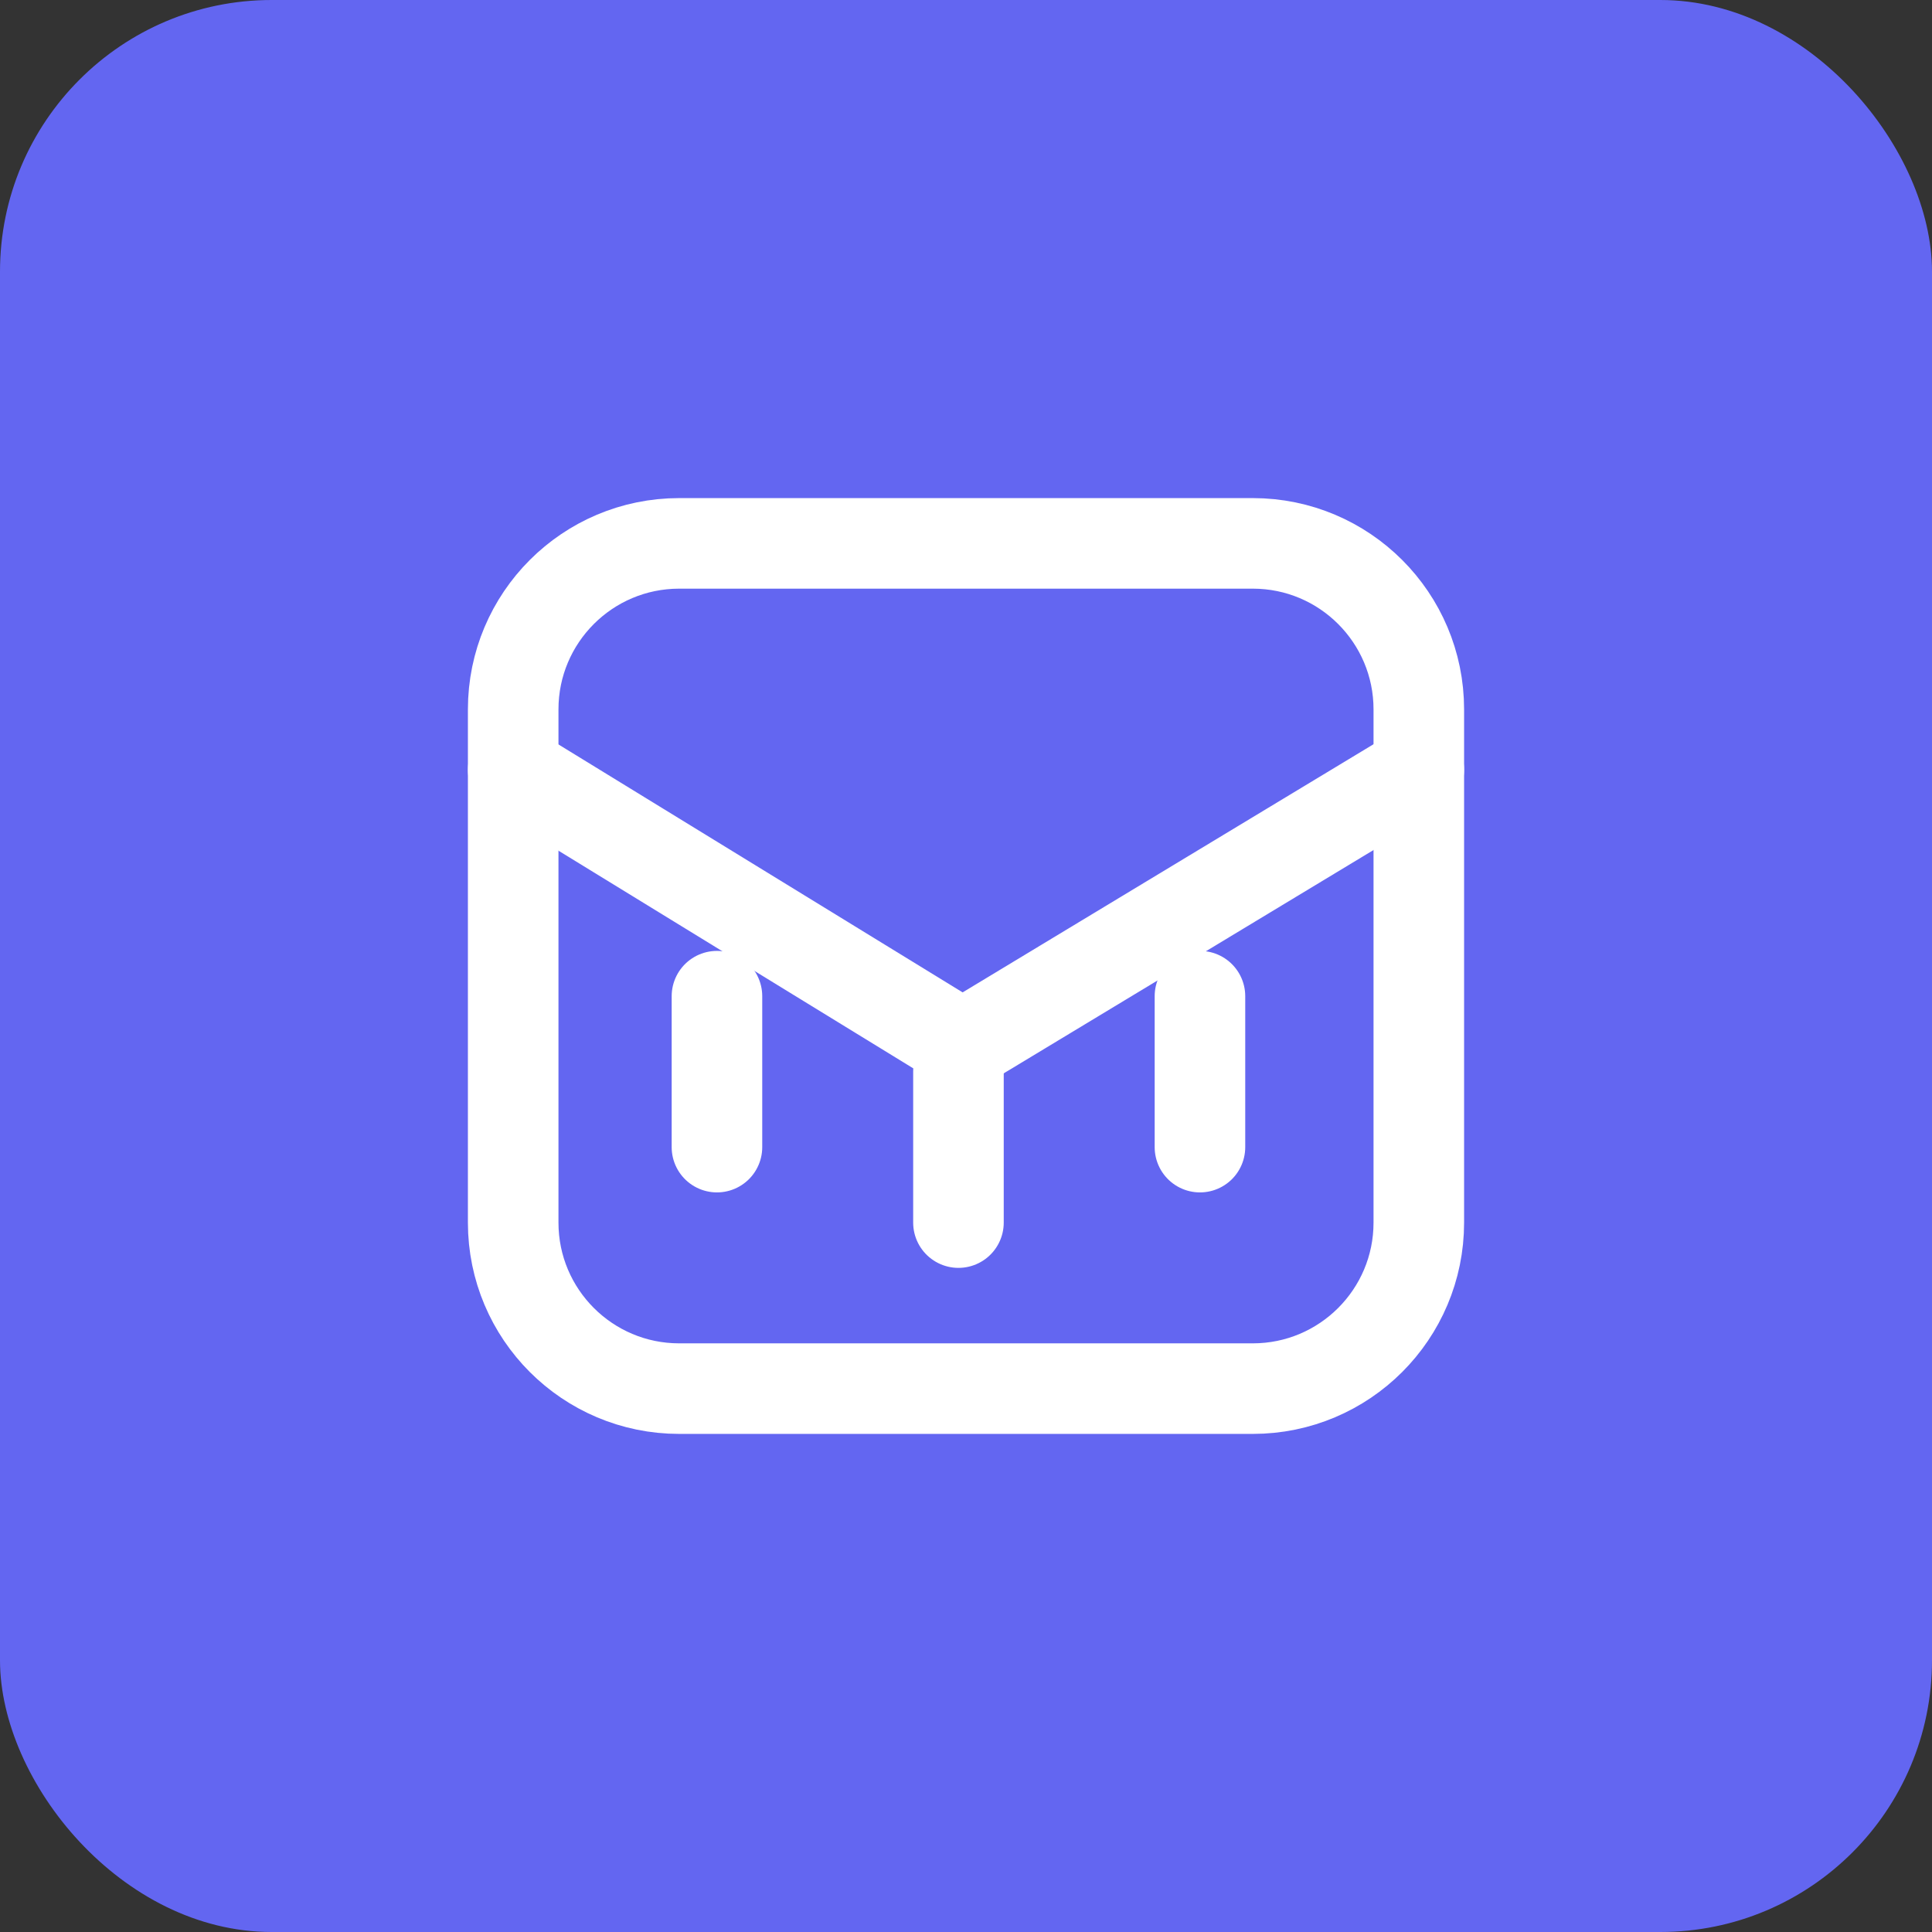
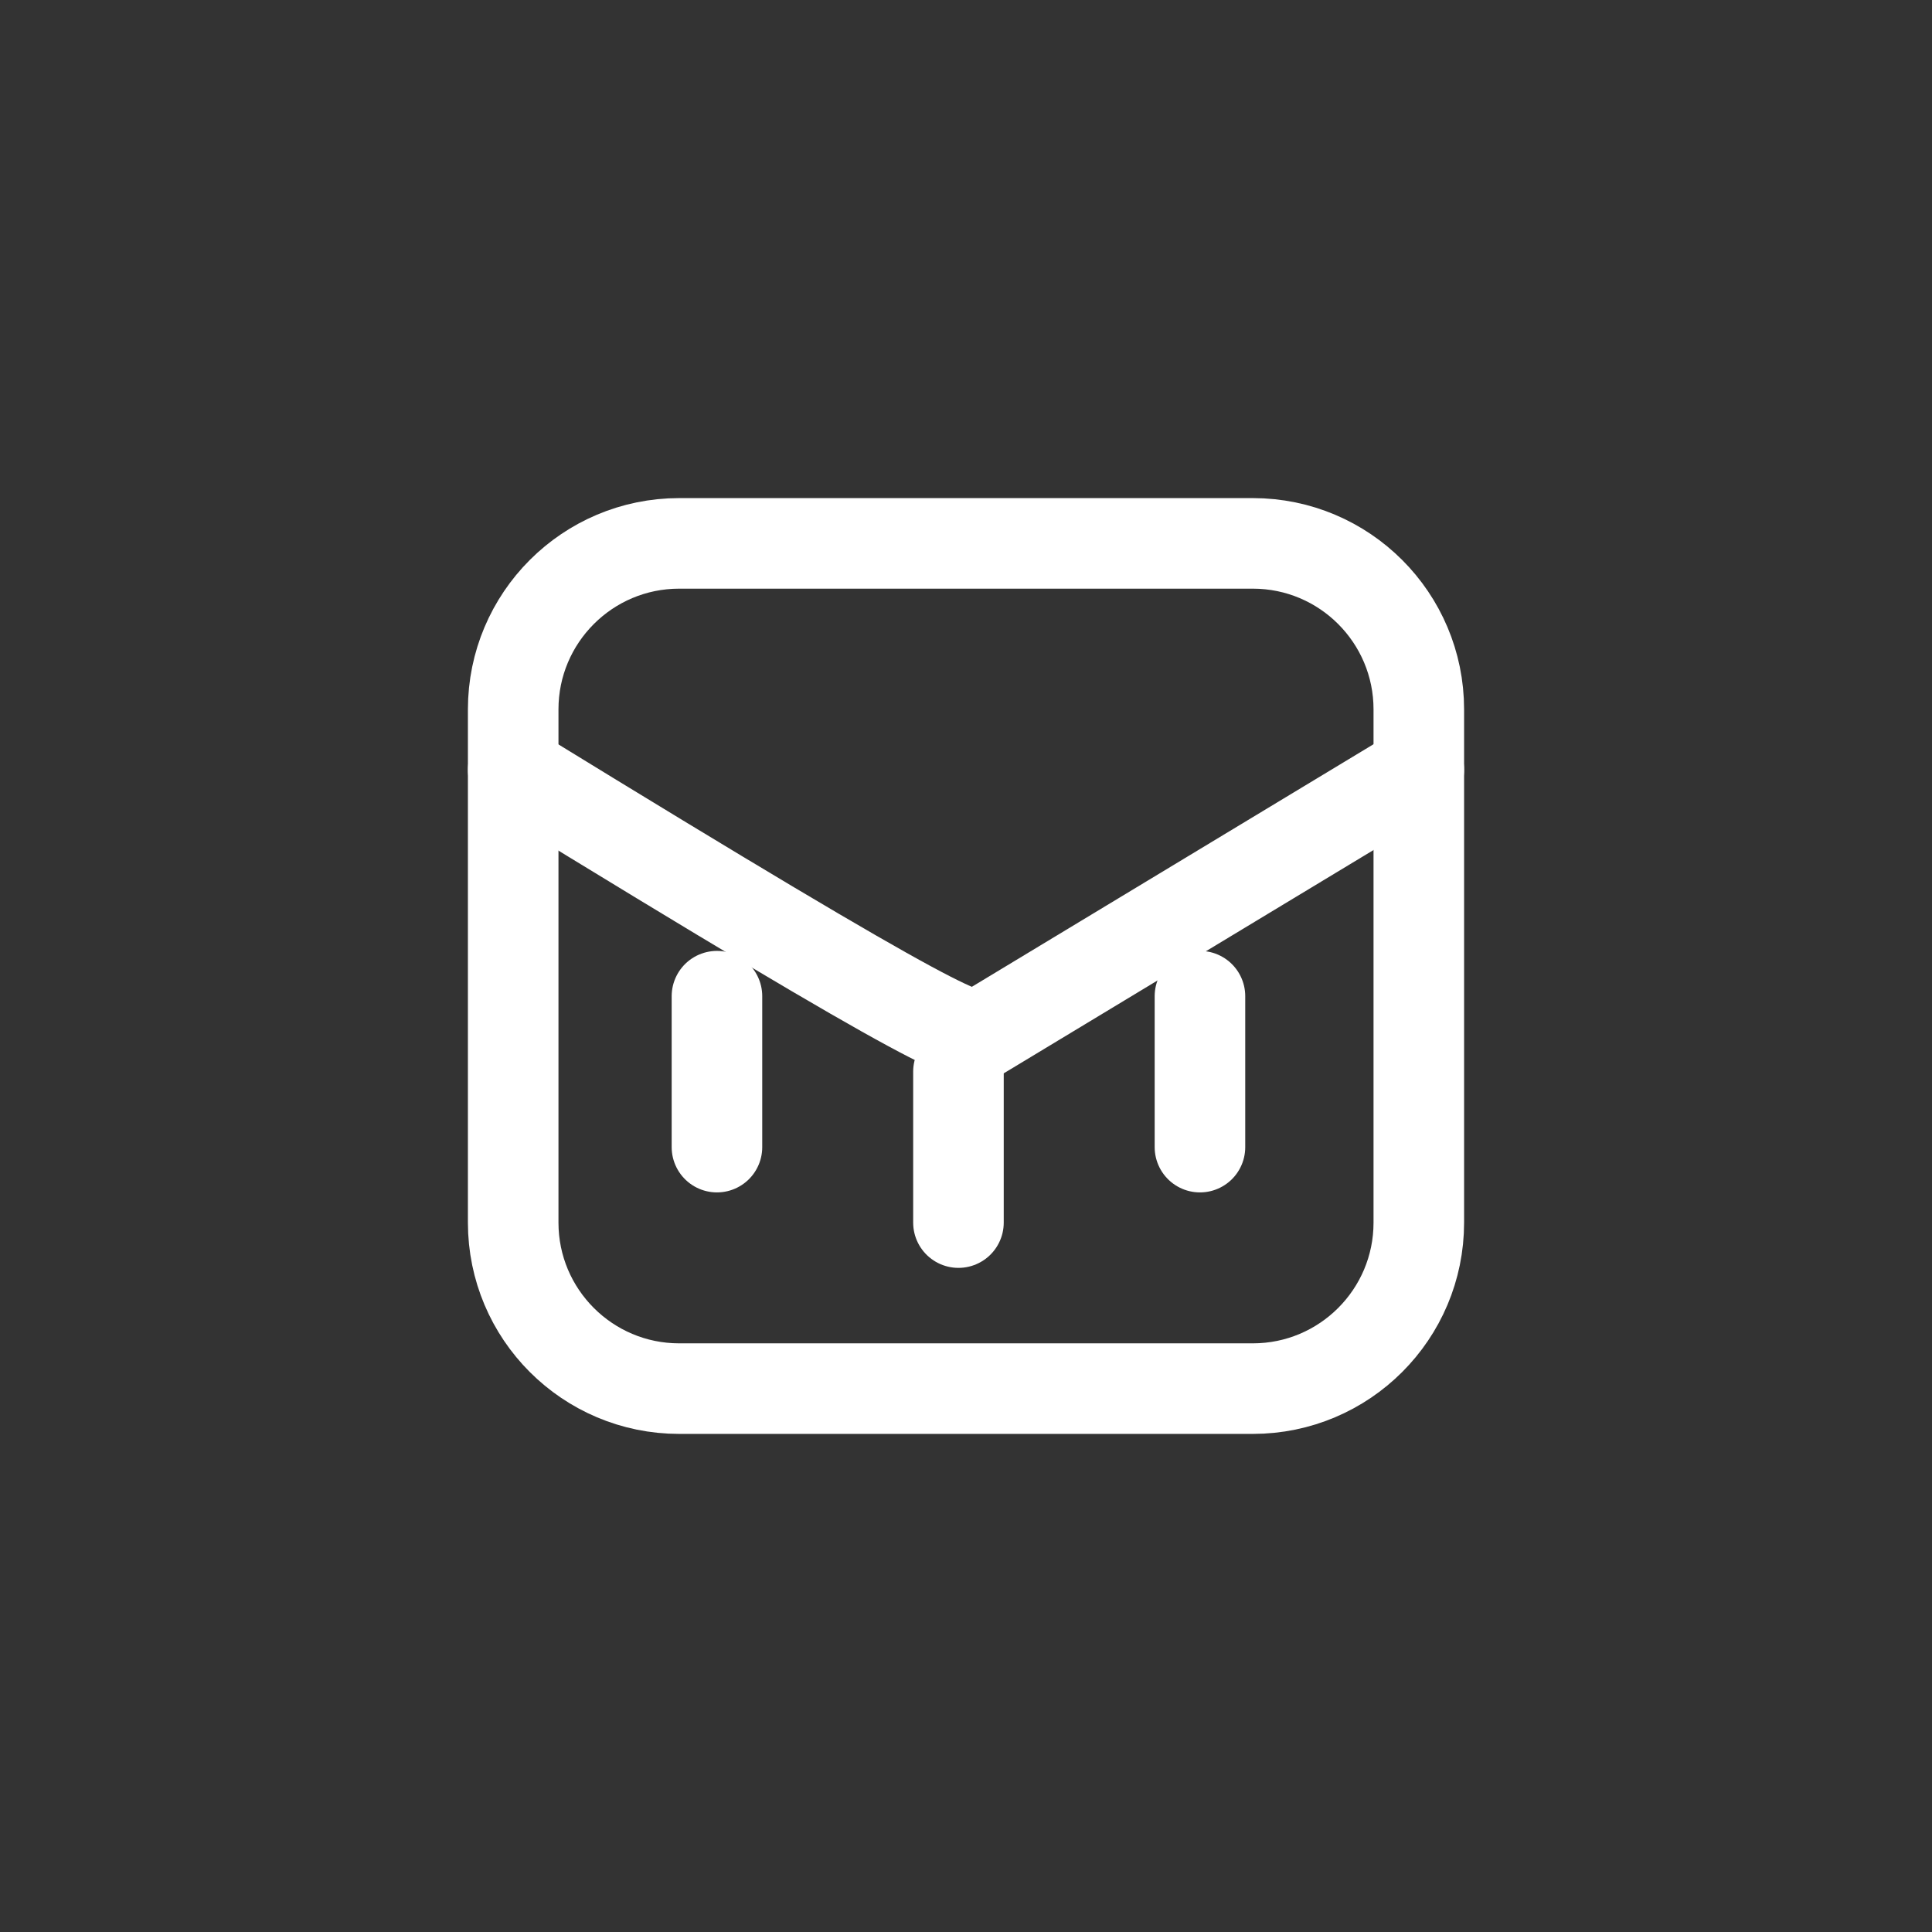
<svg xmlns="http://www.w3.org/2000/svg" width="256" height="256" viewBox="0 0 256 256" fill="none">
  <rect x="0" y="0" width="256" height="256" fill="#333333" stroke="none" />
-   <rect width="256" height="256" rx="36" fill="#6366F1" />
  <path d="M68 94C68 81.85 77.85 72 90 72H166C178.15 72 188 81.85 188 94V162C188 174.15 178.15 184 166 184H90C77.85 184 68 174.15 68 162V94Z" stroke="white" stroke-width="12" />
-   <path d="M68 102L124.921 136.921C126.571 137.964 128.678 137.934 130.299 136.846L188 102" stroke="white" stroke-width="12" stroke-linecap="round" />
+   <path d="M68 102C126.571 137.964 128.678 137.934 130.299 136.846L188 102" stroke="white" stroke-width="12" stroke-linecap="round" />
  <path d="M95 132L95 152" stroke="white" stroke-width="12" stroke-linecap="round" />
  <path d="M127 142L127 162" stroke="white" stroke-width="12" stroke-linecap="round" />
  <path d="M159 132L159 152" stroke="white" stroke-width="12" stroke-linecap="round" />
</svg>